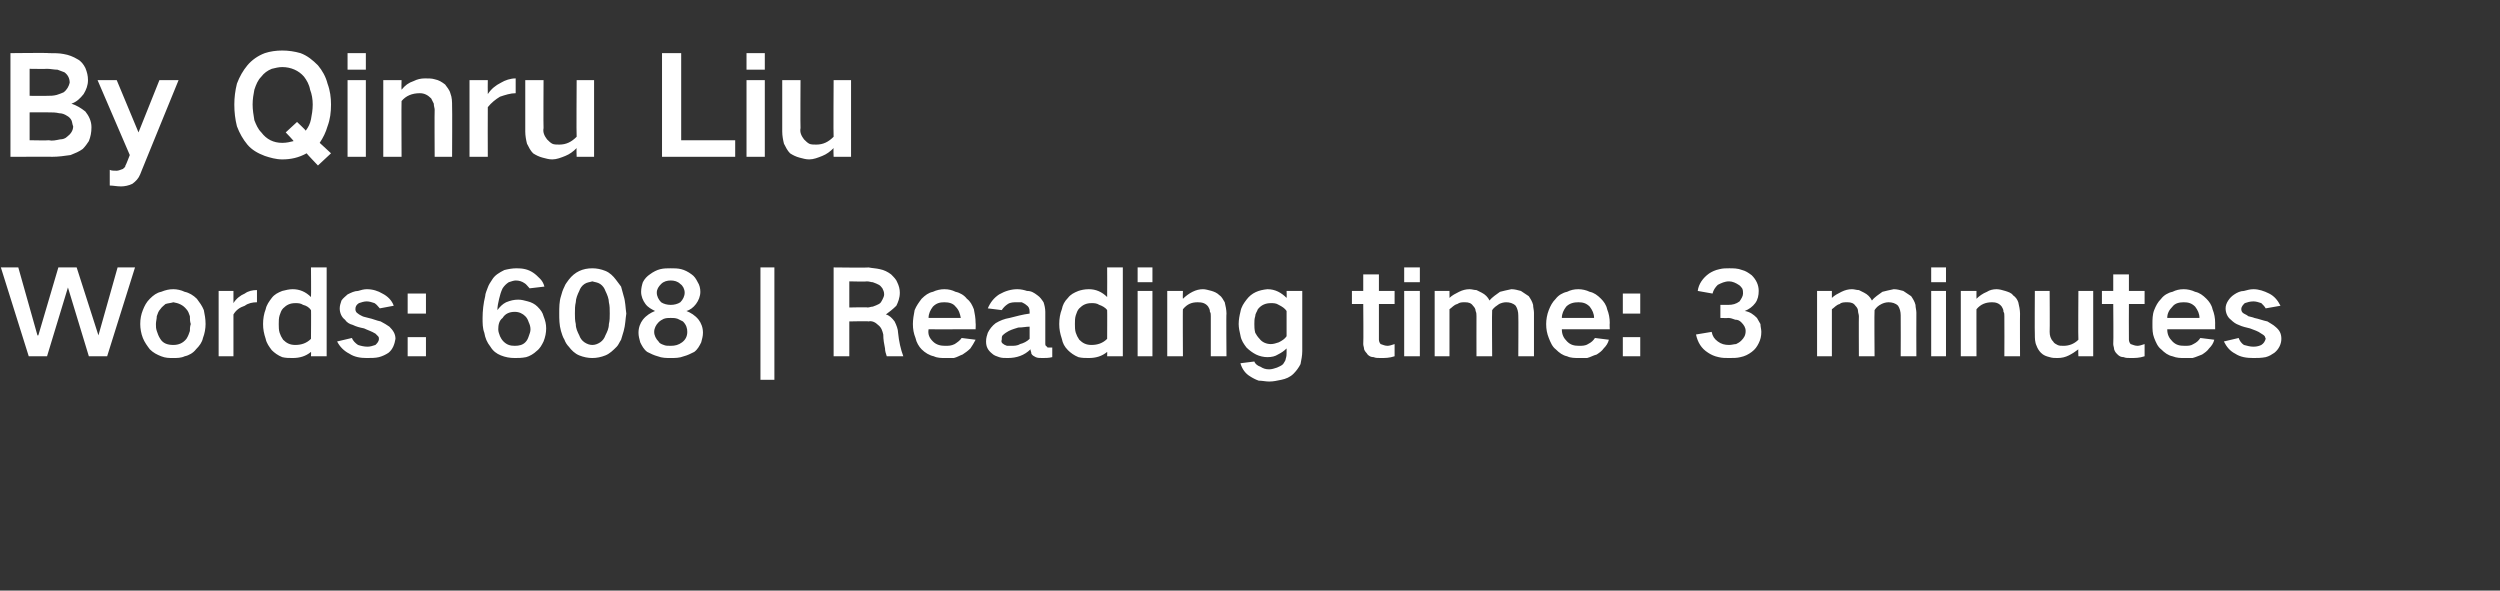
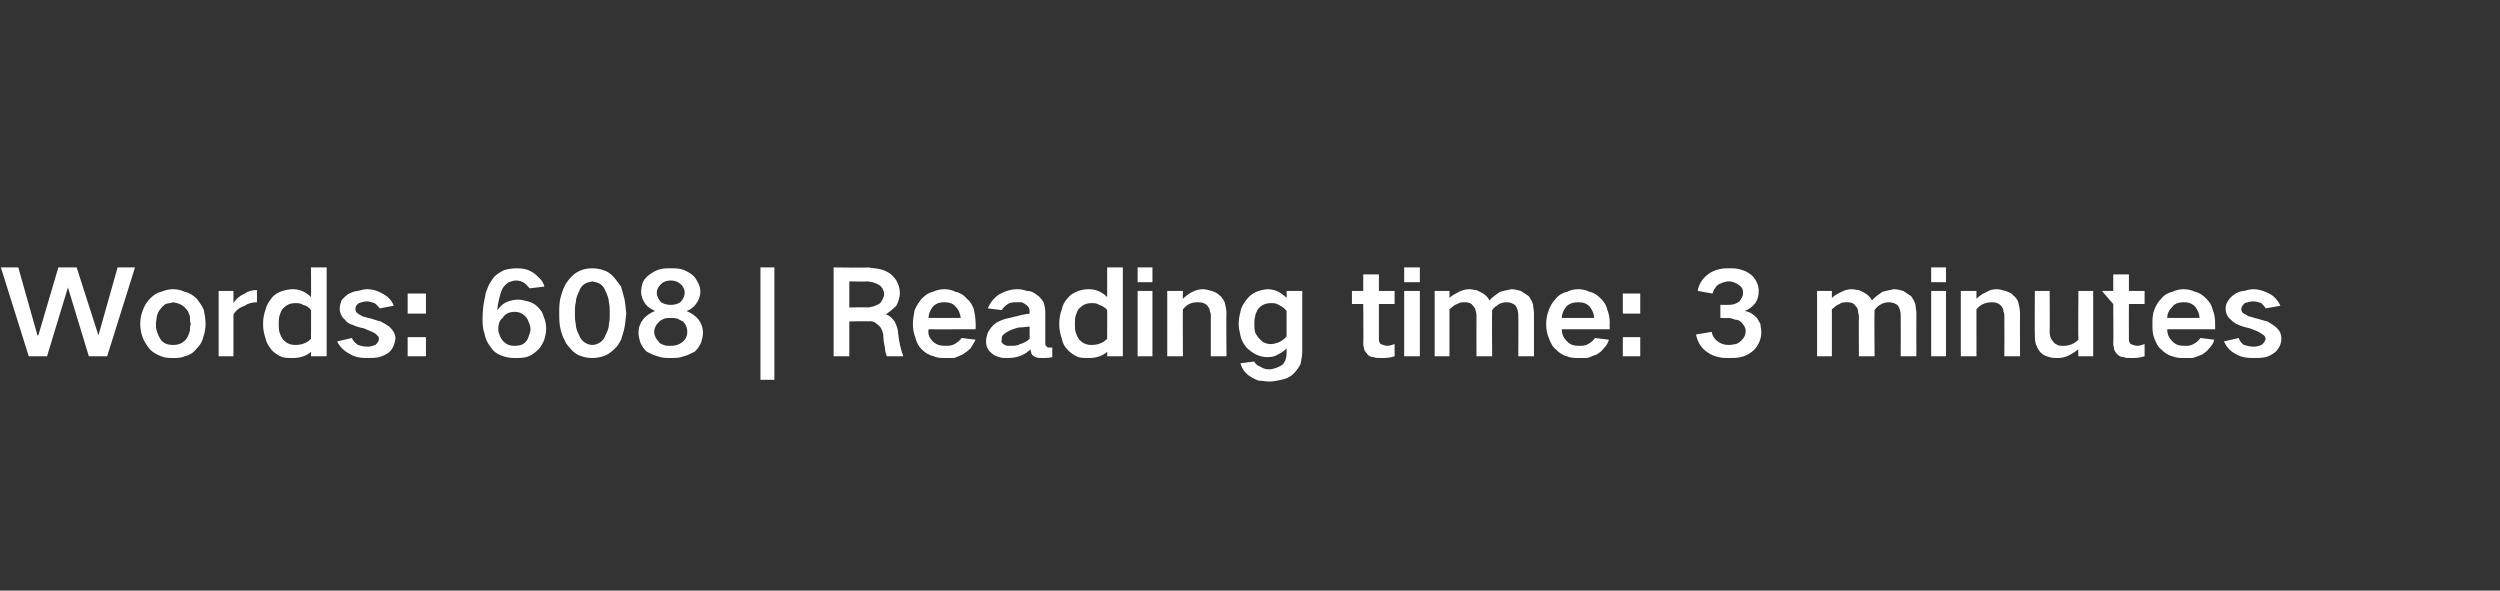
<svg xmlns="http://www.w3.org/2000/svg" version="1.1" width="287px" height="67.8px" viewBox="0 -4 287 67.8" style="top:-4px">
  <rect x="0" y="-4" width="287" height="67.8" fill="#333333" stroke="none" />
  <desc>By Qinru Liu Words: 608 | Reading time: 3 minutes</desc>
  <defs />
  <g id="Polygon187850">
-     <path d="M 0.1 26.7 L 3.3 36.9 L 5.4 36.9 L 7.8 29 L 7.8 29 L 10.2 36.9 L 12.3 36.9 L 15.5 26.7 L 13.5 26.7 L 11.3 34.5 L 11.3 34.5 L 8.8 26.7 L 6.7 26.7 L 4.4 34.5 L 4.3 34.5 L 2.1 26.7 L 0.1 26.7 Z M 16.4 31.6 C 16.2 32.1 16.1 32.6 16.1 33.2 C 16.1 33.7 16.2 34.3 16.4 34.8 C 16.6 35.3 16.9 35.7 17.2 36.1 C 17.6 36.5 18 36.7 18.5 36.9 C 19 37.1 19.4 37.1 19.9 37.1 C 20.3 37.1 20.8 37.1 21.2 36.9 C 21.7 36.8 22.2 36.5 22.5 36.1 C 22.9 35.7 23.2 35.3 23.3 34.8 C 23.5 34.3 23.6 33.7 23.6 33.2 C 23.6 32.6 23.5 32.1 23.4 31.6 C 23.2 31.1 22.9 30.7 22.6 30.3 C 22.2 29.9 21.7 29.6 21.2 29.5 C 20.8 29.3 20.3 29.2 19.9 29.2 C 19.4 29.2 19 29.3 18.5 29.5 C 18 29.6 17.6 29.9 17.2 30.3 C 16.8 30.7 16.6 31.1 16.4 31.6 C 16.4 31.6 16.4 31.6 16.4 31.6 Z M 18 34 C 17.9 33.7 17.9 33.5 17.9 33.2 C 17.9 32.9 18 32.6 18 32.3 C 18.1 32 18.2 31.7 18.4 31.5 C 18.6 31.2 18.8 31.1 19 30.9 C 19.3 30.8 19.6 30.8 19.9 30.7 C 20.5 30.8 21 31 21.4 31.5 C 21.6 31.7 21.7 32 21.8 32.3 C 21.8 32.6 21.8 32.9 21.9 33.2 C 21.8 33.5 21.8 33.8 21.8 34 C 21.7 34.3 21.6 34.6 21.4 34.9 C 21 35.4 20.5 35.6 19.9 35.6 C 19.2 35.6 18.7 35.4 18.4 34.9 C 18.2 34.6 18.1 34.3 18 34 C 18 34 18 34 18 34 Z M 25.1 29.4 L 25.1 36.9 L 26.8 36.9 C 26.8 36.9 26.8 32.07 26.8 32.1 C 27.1 31.6 27.5 31.3 28.1 31.1 C 28.5 30.8 29 30.7 29.5 30.7 C 29.5 30.7 29.5 29.3 29.5 29.3 C 29 29.3 28.5 29.4 28.1 29.7 C 27.6 29.9 27.1 30.3 26.8 30.8 C 26.8 30.77 26.8 29.4 26.8 29.4 L 25.1 29.4 Z M 30.5 31.5 C 30.3 32 30.2 32.6 30.2 33.2 C 30.2 33.8 30.3 34.3 30.5 34.9 C 30.6 35.4 30.9 35.8 31.2 36.2 C 31.5 36.5 31.9 36.8 32.4 37 C 32.8 37.1 33.2 37.1 33.6 37.1 C 34.4 37.1 35.1 36.9 35.7 36.4 C 35.73 36.37 35.7 36.9 35.7 36.9 L 37.5 36.9 L 37.5 26.7 L 35.7 26.7 C 35.7 26.7 35.73 30.09 35.7 30.1 C 35.1 29.5 34.4 29.2 33.6 29.2 C 33.2 29.2 32.8 29.3 32.4 29.4 C 31.9 29.6 31.5 29.8 31.2 30.2 C 30.9 30.6 30.6 31 30.5 31.5 C 30.5 31.5 30.5 31.5 30.5 31.5 Z M 35.7 34.9 C 35.2 35.4 34.6 35.6 33.9 35.6 C 33.3 35.6 32.9 35.4 32.5 35 C 32.3 34.7 32.2 34.5 32.1 34.2 C 32 33.9 32 33.5 32 33.2 C 32 32.9 32 32.5 32.1 32.2 C 32.2 31.9 32.3 31.6 32.5 31.4 C 32.9 31 33.3 30.8 33.9 30.8 C 34.2 30.8 34.5 30.8 34.8 31 C 35.2 31.1 35.5 31.3 35.7 31.6 C 35.73 31.56 35.7 34.9 35.7 34.9 C 35.7 34.9 35.73 34.93 35.7 34.9 Z M 38.7 35.2 C 39 35.8 39.5 36.3 40.1 36.6 C 40.7 37 41.4 37.1 42.1 37.1 C 42.6 37.1 43.1 37.1 43.5 37 C 43.9 36.9 44.3 36.7 44.6 36.5 C 45.1 36.1 45.3 35.5 45.4 34.9 C 45.4 34.3 45.1 33.9 44.7 33.5 C 44.4 33.3 44.1 33.1 43.7 32.9 C 43.2 32.8 42.8 32.6 42.3 32.5 C 42 32.4 41.8 32.4 41.6 32.3 C 41.4 32.2 41.2 32.1 41.1 32 C 40.9 31.9 40.8 31.7 40.8 31.5 C 40.8 31.2 40.9 31 41.2 30.8 C 41.5 30.7 41.8 30.6 42.1 30.6 C 42.4 30.6 42.7 30.7 43 30.8 C 43.3 31 43.4 31.2 43.6 31.4 C 43.6 31.4 45.2 31.1 45.2 31.1 C 45 30.5 44.5 30 43.9 29.7 C 43.4 29.4 42.8 29.2 42.1 29.2 C 41.8 29.2 41.4 29.3 41.1 29.4 C 40.7 29.4 40.3 29.6 39.9 29.8 C 39.7 30 39.4 30.2 39.2 30.5 C 39.1 30.8 39 31.1 39 31.4 C 39 31.9 39.2 32.4 39.6 32.7 C 39.8 33 40.1 33.2 40.5 33.3 C 40.9 33.5 41.3 33.6 41.8 33.7 C 42.2 33.9 42.6 34 43.1 34.3 C 43.2 34.4 43.3 34.5 43.4 34.6 C 43.5 34.7 43.5 34.8 43.5 34.9 C 43.5 35.2 43.3 35.4 43.1 35.6 C 42.8 35.7 42.5 35.8 42.2 35.8 C 41.8 35.8 41.4 35.7 41.1 35.6 C 40.8 35.4 40.5 35.1 40.4 34.8 C 40.4 34.8 38.7 35.2 38.7 35.2 Z M 46.8 29.7 L 46.8 32 L 48.9 32 L 48.9 29.7 L 46.8 29.7 Z M 46.8 34.7 L 46.8 36.9 L 48.9 36.9 L 48.9 34.7 L 46.8 34.7 Z M 57.4 34.6 C 57.3 34.3 57.2 34.1 57.2 33.8 C 57.2 33.3 57.3 32.8 57.7 32.5 C 58 32 58.5 31.8 59.1 31.8 C 59.6 31.8 60 32 60.3 32.3 C 60.5 32.5 60.6 32.7 60.7 33 C 60.8 33.2 60.9 33.5 60.9 33.8 C 60.9 34.1 60.8 34.3 60.7 34.6 C 60.6 34.9 60.5 35.1 60.3 35.3 C 60 35.6 59.6 35.7 59.1 35.7 C 58.6 35.7 58.2 35.6 57.8 35.2 C 57.6 35 57.5 34.8 57.4 34.6 C 57.4 34.6 57.4 34.6 57.4 34.6 Z M 55.7 30 C 55.5 30.8 55.4 31.7 55.4 32.5 C 55.4 33.1 55.4 33.7 55.6 34.2 C 55.7 34.8 55.9 35.3 56.3 35.8 C 56.6 36.3 57 36.6 57.5 36.8 C 58 37 58.5 37.1 59.1 37.1 C 59.5 37.1 59.9 37.1 60.4 37 C 60.8 36.9 61.3 36.6 61.6 36.3 C 62 36 62.2 35.6 62.4 35.2 C 62.6 34.7 62.7 34.2 62.7 33.7 C 62.7 33.2 62.6 32.8 62.4 32.3 C 62.3 31.9 62.1 31.6 61.7 31.2 C 61.4 30.9 61 30.7 60.6 30.6 C 60.2 30.5 59.9 30.4 59.5 30.4 C 59 30.4 58.6 30.5 58.1 30.7 C 57.7 30.9 57.4 31.2 57.1 31.6 C 57.1 31.6 57.1 31.6 57.1 31.6 C 57.1 31.2 57.2 30.7 57.3 30.3 C 57.4 29.9 57.5 29.5 57.7 29.1 C 57.9 28.8 58.1 28.6 58.4 28.4 C 58.7 28.3 59 28.2 59.2 28.2 C 59.6 28.2 59.9 28.3 60.2 28.5 C 60.4 28.6 60.6 28.9 60.8 29.1 C 60.8 29.1 62.5 28.9 62.5 28.9 C 62.4 28.5 62.2 28.2 62 28 C 61.7 27.7 61.5 27.5 61.2 27.3 C 60.6 26.9 60 26.8 59.3 26.8 C 58.8 26.8 58.3 26.9 57.9 27 C 57.3 27.3 56.8 27.6 56.5 28.1 C 56.3 28.4 56.1 28.7 56 29 C 55.9 29.3 55.7 29.7 55.7 30 C 55.7 30 55.7 30 55.7 30 Z M 64.4 30 C 64.2 30.6 64.2 31.3 64.2 32 C 64.2 32.6 64.2 33.3 64.4 34 C 64.5 34.3 64.6 34.7 64.8 35 C 64.9 35.3 65.1 35.6 65.3 35.8 C 65.6 36.2 66 36.6 66.5 36.8 C 67 37 67.5 37.1 68 37.1 C 68.5 37.1 69 37 69.5 36.8 C 70 36.6 70.4 36.2 70.8 35.8 C 71 35.6 71.1 35.3 71.3 35 C 71.4 34.7 71.5 34.3 71.6 34 C 71.8 33.3 71.8 32.6 71.9 32 C 71.8 31.3 71.8 30.6 71.6 30 C 71.5 29.6 71.4 29.3 71.3 28.9 C 71.1 28.6 70.9 28.4 70.7 28.1 C 70.4 27.7 70 27.3 69.5 27.1 C 69 26.9 68.5 26.8 68 26.8 C 66.9 26.8 66 27.2 65.3 28.1 C 65.1 28.4 64.9 28.6 64.8 28.9 C 64.6 29.3 64.5 29.6 64.4 30 C 64.4 30 64.4 30 64.4 30 Z M 66.1 33.2 C 66 32.8 66 32.4 66 32 C 66 31.5 66 31.1 66.1 30.7 C 66.1 30.3 66.3 29.8 66.5 29.4 C 66.6 29.1 66.8 28.8 67.1 28.6 C 67.4 28.4 67.7 28.4 68 28.3 C 68.3 28.4 68.6 28.4 68.9 28.6 C 69.2 28.8 69.4 29.1 69.5 29.4 C 69.7 29.8 69.9 30.3 69.9 30.7 C 70 31.1 70 31.5 70 32 C 70 32.4 70 32.8 69.9 33.2 C 69.9 33.7 69.7 34.1 69.5 34.5 C 69.4 34.8 69.2 35.1 68.9 35.3 C 68.6 35.5 68.3 35.6 68 35.6 C 67.7 35.6 67.4 35.5 67.1 35.3 C 66.8 35.1 66.6 34.8 66.5 34.5 C 66.3 34.1 66.1 33.7 66.1 33.2 C 66.1 33.2 66.1 33.2 66.1 33.2 Z M 75.9 30.7 C 75.6 30.4 75.4 30 75.4 29.6 C 75.4 29.2 75.6 28.9 75.9 28.6 C 76.2 28.3 76.6 28.2 77 28.2 C 77.4 28.2 77.8 28.3 78.1 28.6 C 78.4 28.8 78.6 29.2 78.6 29.6 C 78.6 30 78.4 30.4 78.1 30.7 C 77.8 30.9 77.4 31 77 31 C 76.6 31 76.2 30.9 75.9 30.7 C 75.9 30.7 75.9 30.7 75.9 30.7 Z M 75.6 35.2 C 75.3 34.9 75.1 34.5 75.1 34.1 C 75.1 33.7 75.3 33.3 75.6 33 C 75.8 32.8 76 32.7 76.2 32.6 C 76.5 32.5 76.7 32.5 77 32.5 C 77.3 32.5 77.5 32.5 77.8 32.6 C 78 32.7 78.2 32.8 78.4 32.9 C 78.8 33.3 78.9 33.7 78.9 34.1 C 78.9 34.6 78.7 35 78.3 35.3 C 77.9 35.6 77.5 35.7 77 35.7 C 76.7 35.7 76.4 35.7 76.2 35.6 C 75.9 35.5 75.7 35.4 75.6 35.2 C 75.6 35.2 75.6 35.2 75.6 35.2 Z M 73.8 32.7 C 73.5 33.1 73.3 33.6 73.3 34.2 C 73.3 34.6 73.4 34.9 73.5 35.3 C 73.7 35.7 73.9 36.1 74.3 36.4 C 74.7 36.6 75.1 36.8 75.5 36.9 C 76 37.1 76.5 37.1 77 37.1 C 77.5 37.1 78 37.1 78.5 36.9 C 78.9 36.8 79.3 36.6 79.7 36.4 C 80.1 36.1 80.3 35.7 80.5 35.3 C 80.6 34.9 80.7 34.6 80.7 34.2 C 80.7 33.6 80.5 33.1 80.2 32.7 C 79.8 32.2 79.3 31.9 78.8 31.7 C 79.2 31.6 79.6 31.3 79.9 30.9 C 80.2 30.5 80.4 30 80.4 29.5 C 80.4 29.1 80.3 28.7 80.1 28.4 C 79.9 28 79.7 27.7 79.4 27.5 C 79 27.2 78.6 27 78.2 26.9 C 77.8 26.8 77.4 26.8 77 26.8 C 76.6 26.8 76.2 26.8 75.8 26.9 C 75.4 27 75 27.2 74.6 27.5 C 74.3 27.7 74 28 73.8 28.4 C 73.7 28.7 73.6 29.1 73.6 29.5 C 73.6 30 73.8 30.5 74.1 30.9 C 74.4 31.3 74.8 31.5 75.2 31.7 C 74.7 31.9 74.2 32.2 73.8 32.7 C 73.8 32.7 73.8 32.7 73.8 32.7 Z M 87.3 26.7 L 87.3 39.6 L 88.9 39.6 L 88.9 26.7 L 87.3 26.7 Z M 95.7 26.7 L 95.7 36.9 L 97.5 36.9 L 97.5 32.9 C 97.5 32.9 99.71 32.85 99.7 32.9 C 100.1 32.8 100.5 33 100.8 33.3 C 101.2 33.6 101.3 34 101.4 34.4 C 101.4 35 101.5 35.5 101.6 36 C 101.6 36.3 101.7 36.6 101.8 36.9 C 101.8 36.9 103.7 36.9 103.7 36.9 C 103.4 36.1 103.2 35.2 103.1 34.2 C 103.1 33.8 102.9 33.3 102.7 32.9 C 102.4 32.5 102.1 32.2 101.7 32.1 C 101.7 32.1 101.7 32.1 101.7 32.1 C 102.1 31.8 102.5 31.5 102.9 31.1 C 103.1 30.7 103.3 30.2 103.3 29.6 C 103.3 29.2 103.2 28.8 103 28.4 C 102.9 28.1 102.6 27.8 102.3 27.5 C 101.9 27.2 101.5 27 101 26.9 C 100.6 26.8 100.2 26.8 99.7 26.7 C 99.72 26.75 95.7 26.7 95.7 26.7 Z M 97.5 28.3 C 97.5 28.3 99.52 28.35 99.5 28.3 C 99.8 28.3 100 28.4 100.2 28.4 C 100.5 28.5 100.7 28.6 100.9 28.7 C 101.1 28.8 101.2 29 101.3 29.1 C 101.4 29.3 101.5 29.5 101.5 29.8 C 101.5 30 101.4 30.2 101.3 30.4 C 101.2 30.6 101.1 30.8 100.9 30.9 C 100.7 31 100.5 31.1 100.2 31.2 C 100 31.2 99.8 31.3 99.6 31.3 C 99.57 31.25 97.5 31.3 97.5 31.3 L 97.5 28.3 Z M 105 31.6 C 104.9 32.1 104.8 32.7 104.8 33.2 C 104.8 33.8 104.9 34.3 105.1 34.8 C 105.2 35.3 105.5 35.8 105.8 36.1 C 106.2 36.5 106.7 36.8 107.2 36.9 C 107.6 37.1 108.1 37.1 108.5 37.1 C 108.8 37.1 109.2 37.1 109.5 37.1 C 109.9 37 110.2 36.8 110.5 36.7 C 110.8 36.5 111.1 36.3 111.4 36 C 111.6 35.7 111.8 35.4 112 35 C 112 35 110.4 34.8 110.4 34.8 C 110.2 35.1 109.9 35.3 109.6 35.5 C 109.2 35.7 108.9 35.7 108.5 35.7 C 108 35.7 107.5 35.6 107.1 35.2 C 106.7 34.8 106.5 34.4 106.6 33.8 C 106.56 33.81 112 33.8 112 33.8 C 112 33.8 112.03 33.07 112 33.1 C 112 32.5 111.9 32 111.8 31.5 C 111.6 31 111.4 30.6 111 30.3 C 110.7 29.9 110.2 29.6 109.7 29.5 C 109.3 29.3 108.9 29.2 108.4 29.2 C 108 29.2 107.5 29.3 107.1 29.5 C 106.6 29.6 106.2 29.9 105.8 30.3 C 105.5 30.7 105.2 31.1 105 31.6 C 105 31.6 105 31.6 105 31.6 Z M 106.6 32.5 C 106.6 32 106.8 31.6 107.1 31.2 C 107.5 30.8 107.9 30.7 108.4 30.7 C 108.9 30.7 109.4 30.8 109.7 31.2 C 110.1 31.6 110.2 32 110.3 32.5 C 110.3 32.5 106.6 32.5 106.6 32.5 Z M 115.2 35.5 C 115 35.4 114.9 35.2 115 35 C 115 34.8 115 34.6 115.1 34.5 C 115.3 34.3 115.6 34.1 115.8 34 C 116.2 33.8 116.6 33.7 116.9 33.6 C 117.4 33.6 117.8 33.5 118.2 33.5 C 118.2 34 118.2 34.4 118.2 34.9 C 117.9 35.2 117.5 35.4 117.1 35.5 C 116.8 35.7 116.4 35.7 116.1 35.7 C 115.9 35.7 115.7 35.7 115.6 35.7 C 115.4 35.6 115.3 35.6 115.2 35.5 C 115.2 35.5 115.2 35.5 115.2 35.5 Z M 113.4 34.2 C 113.3 34.5 113.2 34.8 113.2 35.2 C 113.2 35.8 113.4 36.2 113.9 36.6 C 114.1 36.8 114.4 36.9 114.7 37 C 115 37.1 115.3 37.1 115.7 37.1 C 116.7 37.1 117.6 36.8 118.3 36.1 C 118.3 36.3 118.4 36.4 118.4 36.6 C 118.5 36.8 118.7 36.9 118.9 37 C 119.1 37.1 119.4 37.1 119.7 37.1 C 120 37.1 120.4 37.1 120.8 37 C 120.8 37 120.8 35.9 120.8 35.9 C 120.6 35.9 120.5 35.9 120.4 35.9 C 120.3 35.9 120.2 35.9 120.2 35.8 C 120 35.7 120 35.6 120 35.4 C 120 35.4 120 31.8 120 31.8 C 120 31.4 119.9 31 119.8 30.7 C 119.6 30.4 119.4 30.1 119.1 29.9 C 118.7 29.6 118.4 29.4 117.9 29.4 C 117.6 29.3 117.2 29.2 116.8 29.2 C 116.1 29.2 115.4 29.4 114.7 29.8 C 114.1 30.2 113.7 30.7 113.4 31.4 C 113.4 31.4 115 31.6 115 31.6 C 115.2 31.3 115.4 31.1 115.7 30.9 C 116 30.7 116.4 30.7 116.7 30.7 C 116.9 30.7 117.1 30.7 117.3 30.7 C 117.5 30.8 117.7 30.9 117.8 31 C 118.1 31.2 118.2 31.4 118.2 31.8 C 118.2 31.8 118.2 32 118.2 32 C 117.4 32.1 116.7 32.3 115.9 32.5 C 115.3 32.6 114.8 32.8 114.3 33.1 C 113.9 33.4 113.6 33.8 113.4 34.2 C 113.4 34.2 113.4 34.2 113.4 34.2 Z M 121.9 31.5 C 121.7 32 121.6 32.6 121.6 33.2 C 121.6 33.8 121.7 34.3 121.9 34.9 C 122 35.4 122.2 35.8 122.6 36.2 C 122.9 36.5 123.3 36.8 123.8 37 C 124.2 37.1 124.6 37.1 125 37.1 C 125.8 37.1 126.5 36.9 127.1 36.4 C 127.12 36.37 127.1 36.9 127.1 36.9 L 128.9 36.9 L 128.9 26.7 L 127.1 26.7 C 127.1 26.7 127.12 30.09 127.1 30.1 C 126.5 29.5 125.8 29.2 125 29.2 C 124.5 29.2 124.1 29.3 123.8 29.4 C 123.3 29.6 122.9 29.8 122.6 30.2 C 122.2 30.6 122 31 121.9 31.5 C 121.9 31.5 121.9 31.5 121.9 31.5 Z M 127.1 34.9 C 126.6 35.4 126 35.6 125.3 35.6 C 124.7 35.6 124.3 35.4 123.9 35 C 123.7 34.7 123.6 34.5 123.5 34.2 C 123.4 33.9 123.4 33.5 123.4 33.2 C 123.4 32.9 123.4 32.5 123.5 32.2 C 123.6 31.9 123.7 31.6 123.9 31.4 C 124.3 31 124.7 30.8 125.3 30.8 C 125.6 30.8 125.9 30.8 126.2 31 C 126.5 31.1 126.9 31.3 127.1 31.6 C 127.12 31.56 127.1 34.9 127.1 34.9 C 127.1 34.9 127.12 34.93 127.1 34.9 Z M 130.6 29.4 L 130.6 36.9 L 132.3 36.9 L 132.3 29.4 L 130.6 29.4 Z M 130.6 26.7 L 130.6 28.4 L 132.3 28.4 L 132.3 26.7 L 130.6 26.7 Z M 134 29.4 L 134 36.9 L 135.8 36.9 C 135.8 36.9 135.77 31.45 135.8 31.5 C 136.3 30.9 136.8 30.7 137.5 30.7 C 138 30.7 138.4 30.8 138.7 31.2 C 138.8 31.4 138.9 31.5 138.9 31.8 C 139 31.9 139 32.1 139 32.3 C 139 32.32 139 36.9 139 36.9 L 140.8 36.9 C 140.8 36.9 140.76 31.97 140.8 32 C 140.8 31.6 140.7 31.1 140.6 30.7 C 140.4 30.4 140.3 30.1 140 29.9 C 139.7 29.6 139.4 29.5 139.1 29.4 C 138.7 29.3 138.4 29.2 138.1 29.2 C 137.7 29.2 137.3 29.3 136.9 29.5 C 136.5 29.7 136.1 30 135.8 30.3 C 135.77 30.32 135.8 29.4 135.8 29.4 L 134 29.4 Z M 142.4 31.8 C 142.3 32.2 142.2 32.7 142.2 33.2 C 142.2 33.6 142.3 34.1 142.4 34.5 C 142.5 35.1 142.8 35.5 143.1 35.9 C 143.4 36.2 143.8 36.5 144.2 36.7 C 144.6 36.9 145.1 37 145.5 37 C 146 37 146.4 36.9 146.7 36.7 C 147.1 36.5 147.4 36.3 147.7 36 C 147.7 36 147.7 36.5 147.7 36.5 C 147.7 36.7 147.7 36.9 147.6 37.2 C 147.6 37.4 147.4 37.6 147.3 37.8 C 147.1 38 146.8 38.1 146.6 38.2 C 146.3 38.3 146 38.4 145.7 38.4 C 145.3 38.4 145 38.3 144.7 38.1 C 144.4 38 144.1 37.8 144 37.5 C 144 37.5 142.4 37.7 142.4 37.7 C 142.6 38.4 143 38.9 143.5 39.2 C 143.8 39.4 144.2 39.6 144.5 39.7 C 144.9 39.7 145.3 39.8 145.7 39.8 C 146.2 39.8 146.6 39.7 147.1 39.6 C 147.6 39.5 148.1 39.3 148.5 38.9 C 148.8 38.6 149.1 38.2 149.3 37.8 C 149.4 37.3 149.5 36.8 149.5 36.3 C 149.49 36.27 149.5 29.4 149.5 29.4 L 147.7 29.4 C 147.7 29.4 147.73 30.17 147.7 30.2 C 147.1 29.6 146.4 29.2 145.5 29.2 C 144.5 29.3 143.7 29.6 143.1 30.4 C 142.8 30.8 142.5 31.2 142.4 31.8 C 142.4 31.8 142.4 31.8 142.4 31.8 Z M 146.8 35.3 C 146.5 35.4 146.2 35.5 145.9 35.5 C 145.4 35.5 144.9 35.3 144.6 34.9 C 144.4 34.7 144.2 34.4 144.1 34.2 C 144 33.8 144 33.5 144 33.2 C 144 32.9 144 32.6 144.1 32.3 C 144.1 32 144.3 31.8 144.4 31.5 C 144.8 31 145.3 30.8 145.9 30.8 C 146.2 30.8 146.5 30.8 146.8 31 C 147.2 31.2 147.5 31.4 147.7 31.7 C 147.7 31.7 147.7 34.6 147.7 34.6 C 147.5 34.9 147.2 35.1 146.8 35.3 C 146.8 35.3 146.8 35.3 146.8 35.3 Z M 155.2 29.4 L 155.2 30.9 L 156.5 30.9 C 156.5 30.9 156.54 35.47 156.5 35.5 C 156.5 35.7 156.6 35.9 156.6 36.1 C 156.7 36.4 156.9 36.5 157 36.7 C 157.2 36.9 157.4 37 157.7 37 C 157.9 37.1 158.2 37.1 158.5 37.1 C 159 37.1 159.5 37.1 160.1 36.9 C 160.1 36.9 160.1 35.5 160.1 35.5 C 159.8 35.6 159.5 35.7 159.3 35.7 C 159 35.7 158.8 35.6 158.5 35.5 C 158.4 35.4 158.3 35.2 158.3 35 C 158.29 34.97 158.3 30.9 158.3 30.9 L 160.1 30.9 L 160.1 29.4 L 158.3 29.4 L 158.3 27.5 L 156.5 27.5 L 156.5 29.4 L 155.2 29.4 Z M 161.2 29.4 L 161.2 36.9 L 163 36.9 L 163 29.4 L 161.2 29.4 Z M 161.2 26.7 L 161.2 28.4 L 163 28.4 L 163 26.7 L 161.2 26.7 Z M 164.7 29.4 L 164.7 36.9 L 166.4 36.9 C 166.4 36.9 166.41 31.53 166.4 31.5 C 166.7 31.3 166.9 31 167.3 30.9 C 167.6 30.7 167.8 30.7 168.2 30.7 C 168.6 30.7 168.9 30.8 169.1 31.1 C 169.3 31.3 169.4 31.5 169.4 31.7 C 169.5 31.9 169.5 32.1 169.5 32.3 C 169.49 32.28 169.5 36.9 169.5 36.9 L 171.3 36.9 C 171.3 36.9 171.26 31.59 171.3 31.6 C 171.5 31.3 171.8 31.1 172.1 30.9 C 172.3 30.8 172.6 30.7 172.9 30.7 C 173.3 30.7 173.7 30.8 174 31.1 C 174.2 31.4 174.3 31.8 174.3 32.2 C 174.33 32.2 174.3 36.9 174.3 36.9 L 176.1 36.9 C 176.1 36.9 176.09 31.95 176.1 31.9 C 176.1 31.6 176 31.3 176 31 C 175.9 30.6 175.7 30.3 175.5 30 C 175.2 29.8 174.9 29.6 174.6 29.4 C 174.2 29.3 173.9 29.2 173.5 29.2 C 173 29.3 172.6 29.4 172.2 29.5 C 171.8 29.8 171.3 30.1 171 30.5 C 171 30.5 171 30.5 171 30.5 C 170.8 30.1 170.5 29.8 170.1 29.6 C 169.9 29.5 169.7 29.4 169.5 29.3 C 169.2 29.3 169 29.2 168.7 29.2 C 168.3 29.2 167.9 29.3 167.5 29.5 C 167.1 29.7 166.7 29.9 166.4 30.2 C 166.41 30.23 166.4 29.4 166.4 29.4 L 164.7 29.4 Z M 177.8 31.6 C 177.6 32.1 177.5 32.7 177.5 33.2 C 177.5 33.8 177.6 34.3 177.8 34.8 C 178 35.3 178.2 35.8 178.6 36.1 C 179 36.5 179.4 36.8 179.9 36.9 C 180.3 37.1 180.8 37.1 181.3 37.1 C 181.6 37.1 181.9 37.1 182.2 37.1 C 182.6 37 182.9 36.8 183.3 36.7 C 183.6 36.5 183.9 36.3 184.1 36 C 184.4 35.7 184.6 35.4 184.7 35 C 184.7 35 183.1 34.8 183.1 34.8 C 182.9 35.1 182.7 35.3 182.3 35.5 C 182 35.7 181.6 35.7 181.3 35.7 C 180.7 35.7 180.3 35.6 179.9 35.2 C 179.5 34.8 179.3 34.4 179.3 33.8 C 179.3 33.81 184.8 33.8 184.8 33.8 C 184.8 33.8 184.77 33.07 184.8 33.1 C 184.8 32.5 184.7 32 184.5 31.5 C 184.4 31 184.1 30.6 183.8 30.3 C 183.4 29.9 183 29.6 182.5 29.5 C 182.1 29.3 181.6 29.2 181.2 29.2 C 180.7 29.2 180.3 29.3 179.9 29.5 C 179.4 29.6 178.9 29.9 178.6 30.3 C 178.2 30.7 178 31.1 177.8 31.6 C 177.8 31.6 177.8 31.6 177.8 31.6 Z M 179.3 32.5 C 179.3 32 179.5 31.6 179.8 31.2 C 180.2 30.8 180.7 30.7 181.2 30.7 C 181.7 30.7 182.1 30.8 182.5 31.2 C 182.8 31.6 183 32 183 32.5 C 183 32.5 179.3 32.5 179.3 32.5 Z M 186.3 29.7 L 186.3 32 L 188.3 32 L 188.3 29.7 L 186.3 29.7 Z M 186.3 34.7 L 186.3 36.9 L 188.3 36.9 L 188.3 34.7 L 186.3 34.7 Z M 194.7 34.4 C 194.9 35.3 195.3 36 196.1 36.5 C 196.4 36.7 196.8 36.9 197.3 37 C 197.7 37.1 198.1 37.1 198.5 37.1 C 199 37.1 199.4 37.1 199.8 37 C 200.3 36.9 200.7 36.7 201.1 36.4 C 201.5 36.1 201.7 35.8 201.9 35.4 C 202.1 35 202.2 34.6 202.2 34.1 C 202.2 33.8 202.1 33.5 202.1 33.2 C 202 33 201.8 32.7 201.7 32.5 C 201.3 32.1 200.9 31.8 200.3 31.7 C 200.8 31.5 201.2 31.2 201.5 30.8 C 201.8 30.4 201.9 29.9 201.9 29.4 C 201.9 28.7 201.6 28.1 201.1 27.6 C 200.7 27.3 200.4 27.1 200 27 C 199.5 26.8 199 26.8 198.5 26.8 C 198.1 26.8 197.8 26.8 197.4 26.9 C 196.9 27 196.5 27.2 196.2 27.4 C 195.5 27.9 195 28.6 194.9 29.4 C 194.9 29.4 196.6 29.7 196.6 29.7 C 196.7 29.3 196.9 29 197.2 28.7 C 197.6 28.5 198 28.3 198.5 28.3 C 198.9 28.3 199.3 28.5 199.6 28.7 C 199.8 28.8 199.9 29 200 29.1 C 200.1 29.3 200.1 29.5 200.1 29.7 C 200.1 30 199.9 30.3 199.7 30.6 C 199.3 30.9 198.9 31 198.4 31 C 198.38 31 197.5 31 197.5 31 L 197.5 32.5 C 197.5 32.5 198.38 32.53 198.4 32.5 C 198.7 32.5 198.9 32.6 199.2 32.7 C 199.5 32.7 199.7 32.8 199.9 33 C 200.2 33.3 200.4 33.6 200.4 34 C 200.4 34.5 200.2 34.8 199.9 35.1 C 199.7 35.3 199.5 35.4 199.3 35.5 C 199.1 35.5 198.8 35.6 198.5 35.6 C 198 35.6 197.6 35.5 197.2 35.2 C 196.8 34.9 196.6 34.6 196.5 34.1 C 196.5 34.1 194.7 34.4 194.7 34.4 Z M 208.6 29.4 L 208.6 36.9 L 210.3 36.9 C 210.3 36.9 210.3 31.53 210.3 31.5 C 210.6 31.3 210.8 31 211.2 30.9 C 211.4 30.7 211.7 30.7 212.1 30.7 C 212.5 30.7 212.8 30.8 213 31.1 C 213.2 31.3 213.3 31.5 213.3 31.7 C 213.3 31.9 213.4 32.1 213.4 32.3 C 213.38 32.28 213.4 36.9 213.4 36.9 L 215.2 36.9 C 215.2 36.9 215.16 31.59 215.2 31.6 C 215.4 31.3 215.6 31.1 216 30.9 C 216.2 30.8 216.5 30.7 216.8 30.7 C 217.2 30.7 217.6 30.8 217.9 31.1 C 218.1 31.4 218.2 31.8 218.2 32.2 C 218.22 32.2 218.2 36.9 218.2 36.9 L 220 36.9 C 220 36.9 219.98 31.95 220 31.9 C 220 31.6 219.9 31.3 219.9 31 C 219.8 30.6 219.6 30.3 219.4 30 C 219.1 29.8 218.8 29.6 218.5 29.4 C 218.1 29.3 217.8 29.2 217.4 29.2 C 216.9 29.3 216.5 29.4 216.1 29.5 C 215.7 29.8 215.2 30.1 214.9 30.5 C 214.9 30.5 214.9 30.5 214.9 30.5 C 214.7 30.1 214.4 29.8 214 29.6 C 213.8 29.5 213.6 29.4 213.4 29.3 C 213.1 29.3 212.9 29.2 212.6 29.2 C 212.2 29.2 211.8 29.3 211.4 29.5 C 211 29.7 210.6 29.9 210.3 30.2 C 210.3 30.23 210.3 29.4 210.3 29.4 L 208.6 29.4 Z M 221.7 29.4 L 221.7 36.9 L 223.4 36.9 L 223.4 29.4 L 221.7 29.4 Z M 221.7 26.7 L 221.7 28.4 L 223.4 28.4 L 223.4 26.7 L 221.7 26.7 Z M 225.1 29.4 L 225.1 36.9 L 226.9 36.9 C 226.9 36.9 226.89 31.45 226.9 31.5 C 227.4 30.9 228 30.7 228.7 30.7 C 229.1 30.7 229.5 30.8 229.8 31.2 C 229.9 31.4 230 31.5 230 31.8 C 230.1 31.9 230.1 32.1 230.1 32.3 C 230.12 32.32 230.1 36.9 230.1 36.9 L 231.9 36.9 C 231.9 36.9 231.88 31.97 231.9 32 C 231.9 31.6 231.8 31.1 231.7 30.7 C 231.6 30.4 231.4 30.1 231.1 29.9 C 230.9 29.6 230.5 29.5 230.2 29.4 C 229.9 29.3 229.5 29.2 229.2 29.2 C 228.8 29.2 228.4 29.3 228.1 29.5 C 227.6 29.7 227.2 30 226.9 30.3 C 226.89 30.32 226.9 29.4 226.9 29.4 L 225.1 29.4 Z M 233.6 29.4 C 233.6 29.4 233.57 34.41 233.6 34.4 C 233.6 34.8 233.6 35.3 233.8 35.7 C 233.9 36 234.1 36.3 234.3 36.5 C 234.6 36.8 234.9 36.9 235.3 37 C 235.6 37.1 235.9 37.1 236.2 37.1 C 236.7 37.1 237.1 37 237.5 36.8 C 237.9 36.6 238.2 36.4 238.6 36.1 C 238.56 36.08 238.6 36.9 238.6 36.9 L 240.3 36.9 L 240.3 29.4 L 238.6 29.4 C 238.6 29.4 238.56 34.96 238.6 35 C 238.1 35.5 237.5 35.7 236.9 35.7 C 236.6 35.7 236.4 35.7 236.2 35.6 C 236 35.5 235.8 35.4 235.7 35.2 C 235.4 34.9 235.3 34.5 235.3 34.1 C 235.33 34.07 235.3 29.4 235.3 29.4 L 233.6 29.4 Z M 241.3 29.4 L 241.3 30.9 L 242.6 30.9 C 242.6 30.9 242.64 35.47 242.6 35.5 C 242.6 35.7 242.7 35.9 242.7 36.1 C 242.8 36.4 242.9 36.5 243.1 36.7 C 243.3 36.9 243.5 37 243.8 37 C 244 37.1 244.3 37.1 244.6 37.1 C 245.1 37.1 245.6 37.1 246.2 36.9 C 246.2 36.9 246.2 35.5 246.2 35.5 C 245.9 35.6 245.6 35.7 245.4 35.7 C 245.1 35.7 244.9 35.6 244.6 35.5 C 244.5 35.4 244.4 35.2 244.4 35 C 244.38 34.97 244.4 30.9 244.4 30.9 L 246.2 30.9 L 246.2 29.4 L 244.4 29.4 L 244.4 27.5 L 242.6 27.5 L 242.6 29.4 L 241.3 29.4 Z M 247.3 31.6 C 247.1 32.1 247.1 32.7 247.1 33.2 C 247.1 33.8 247.1 34.3 247.3 34.8 C 247.5 35.3 247.7 35.8 248.1 36.1 C 248.5 36.5 248.9 36.8 249.4 36.9 C 249.9 37.1 250.3 37.1 250.8 37.1 C 251.1 37.1 251.4 37.1 251.7 37.1 C 252.1 37 252.5 36.8 252.8 36.7 C 253.1 36.5 253.4 36.3 253.6 36 C 253.9 35.7 254.1 35.4 254.2 35 C 254.2 35 252.6 34.8 252.6 34.8 C 252.4 35.1 252.2 35.3 251.8 35.5 C 251.5 35.7 251.2 35.7 250.8 35.7 C 250.2 35.7 249.8 35.6 249.4 35.2 C 249 34.8 248.8 34.4 248.8 33.8 C 248.82 33.81 254.3 33.8 254.3 33.8 C 254.3 33.8 254.29 33.07 254.3 33.1 C 254.3 32.5 254.2 32 254 31.5 C 253.9 31 253.6 30.6 253.3 30.3 C 252.9 29.9 252.5 29.6 252 29.5 C 251.6 29.3 251.1 29.2 250.7 29.2 C 250.2 29.2 249.8 29.3 249.4 29.5 C 248.9 29.6 248.4 29.9 248.1 30.3 C 247.7 30.7 247.5 31.1 247.3 31.6 C 247.3 31.6 247.3 31.6 247.3 31.6 Z M 248.8 32.5 C 248.8 32 249 31.6 249.4 31.2 C 249.7 30.8 250.2 30.7 250.7 30.7 C 251.2 30.7 251.6 30.8 252 31.2 C 252.3 31.6 252.5 32 252.5 32.5 C 252.5 32.5 248.8 32.5 248.8 32.5 Z M 255.3 35.2 C 255.6 35.8 256 36.3 256.6 36.6 C 257.2 37 257.9 37.1 258.7 37.1 C 259.1 37.1 259.6 37.1 260.1 37 C 260.5 36.9 260.8 36.7 261.1 36.5 C 261.6 36.1 261.9 35.5 261.9 34.9 C 261.9 34.3 261.7 33.9 261.2 33.5 C 261 33.3 260.6 33.1 260.3 32.9 C 259.8 32.8 259.3 32.6 258.8 32.5 C 258.6 32.4 258.4 32.4 258.1 32.3 C 258 32.2 257.8 32.1 257.6 32 C 257.4 31.9 257.3 31.7 257.3 31.5 C 257.3 31.2 257.5 31 257.7 30.8 C 258 30.7 258.3 30.6 258.7 30.6 C 259 30.6 259.3 30.7 259.6 30.8 C 259.8 31 260 31.2 260.1 31.4 C 260.1 31.4 261.8 31.1 261.8 31.1 C 261.5 30.5 261.1 30 260.5 29.7 C 259.9 29.4 259.3 29.2 258.7 29.2 C 258.3 29.2 258 29.3 257.6 29.4 C 257.2 29.4 256.8 29.6 256.5 29.8 C 256.2 30 256 30.2 255.8 30.5 C 255.6 30.8 255.5 31.1 255.5 31.4 C 255.5 31.9 255.7 32.4 256.1 32.7 C 256.4 33 256.7 33.2 257 33.3 C 257.4 33.5 257.9 33.6 258.3 33.7 C 258.8 33.9 259.2 34 259.6 34.3 C 259.8 34.4 259.9 34.5 260 34.6 C 260 34.7 260.1 34.8 260.1 34.9 C 260 35.2 259.9 35.4 259.6 35.6 C 259.4 35.7 259.1 35.8 258.7 35.8 C 258.3 35.8 258 35.7 257.6 35.6 C 257.3 35.4 257.1 35.1 257 34.8 C 257 34.8 255.3 35.2 255.3 35.2 Z " stroke="none" fill="#fff" />
+     <path d="M 0.1 26.7 L 3.3 36.9 L 5.4 36.9 L 7.8 29 L 7.8 29 L 10.2 36.9 L 12.3 36.9 L 15.5 26.7 L 13.5 26.7 L 11.3 34.5 L 11.3 34.5 L 8.8 26.7 L 6.7 26.7 L 4.4 34.5 L 4.3 34.5 L 2.1 26.7 L 0.1 26.7 Z M 16.4 31.6 C 16.2 32.1 16.1 32.6 16.1 33.2 C 16.1 33.7 16.2 34.3 16.4 34.8 C 16.6 35.3 16.9 35.7 17.2 36.1 C 17.6 36.5 18 36.7 18.5 36.9 C 19 37.1 19.4 37.1 19.9 37.1 C 20.3 37.1 20.8 37.1 21.2 36.9 C 21.7 36.8 22.2 36.5 22.5 36.1 C 22.9 35.7 23.2 35.3 23.3 34.8 C 23.5 34.3 23.6 33.7 23.6 33.2 C 23.6 32.6 23.5 32.1 23.4 31.6 C 23.2 31.1 22.9 30.7 22.6 30.3 C 22.2 29.9 21.7 29.6 21.2 29.5 C 20.8 29.3 20.3 29.2 19.9 29.2 C 19.4 29.2 19 29.3 18.5 29.5 C 18 29.6 17.6 29.9 17.2 30.3 C 16.8 30.7 16.6 31.1 16.4 31.6 C 16.4 31.6 16.4 31.6 16.4 31.6 Z M 18 34 C 17.9 33.7 17.9 33.5 17.9 33.2 C 17.9 32.9 18 32.6 18 32.3 C 18.1 32 18.2 31.7 18.4 31.5 C 18.6 31.2 18.8 31.1 19 30.9 C 19.3 30.8 19.6 30.8 19.9 30.7 C 20.5 30.8 21 31 21.4 31.5 C 21.6 31.7 21.7 32 21.8 32.3 C 21.8 32.6 21.8 32.9 21.9 33.2 C 21.8 33.5 21.8 33.8 21.8 34 C 21.7 34.3 21.6 34.6 21.4 34.9 C 21 35.4 20.5 35.6 19.9 35.6 C 19.2 35.6 18.7 35.4 18.4 34.9 C 18.2 34.6 18.1 34.3 18 34 C 18 34 18 34 18 34 Z M 25.1 29.4 L 25.1 36.9 L 26.8 36.9 C 26.8 36.9 26.8 32.07 26.8 32.1 C 27.1 31.6 27.5 31.3 28.1 31.1 C 28.5 30.8 29 30.7 29.5 30.7 C 29.5 30.7 29.5 29.3 29.5 29.3 C 29 29.3 28.5 29.4 28.1 29.7 C 27.6 29.9 27.1 30.3 26.8 30.8 C 26.8 30.77 26.8 29.4 26.8 29.4 L 25.1 29.4 Z M 30.5 31.5 C 30.3 32 30.2 32.6 30.2 33.2 C 30.2 33.8 30.3 34.3 30.5 34.9 C 30.6 35.4 30.9 35.8 31.2 36.2 C 31.5 36.5 31.9 36.8 32.4 37 C 32.8 37.1 33.2 37.1 33.6 37.1 C 34.4 37.1 35.1 36.9 35.7 36.4 C 35.73 36.37 35.7 36.9 35.7 36.9 L 37.5 36.9 L 37.5 26.7 L 35.7 26.7 C 35.7 26.7 35.73 30.09 35.7 30.1 C 35.1 29.5 34.4 29.2 33.6 29.2 C 33.2 29.2 32.8 29.3 32.4 29.4 C 31.9 29.6 31.5 29.8 31.2 30.2 C 30.9 30.6 30.6 31 30.5 31.5 C 30.5 31.5 30.5 31.5 30.5 31.5 Z M 35.7 34.9 C 35.2 35.4 34.6 35.6 33.9 35.6 C 33.3 35.6 32.9 35.4 32.5 35 C 32.3 34.7 32.2 34.5 32.1 34.2 C 32 33.9 32 33.5 32 33.2 C 32 32.9 32 32.5 32.1 32.2 C 32.2 31.9 32.3 31.6 32.5 31.4 C 32.9 31 33.3 30.8 33.9 30.8 C 34.2 30.8 34.5 30.8 34.8 31 C 35.2 31.1 35.5 31.3 35.7 31.6 C 35.73 31.56 35.7 34.9 35.7 34.9 C 35.7 34.9 35.73 34.93 35.7 34.9 Z M 38.7 35.2 C 39 35.8 39.5 36.3 40.1 36.6 C 40.7 37 41.4 37.1 42.1 37.1 C 42.6 37.1 43.1 37.1 43.5 37 C 43.9 36.9 44.3 36.7 44.6 36.5 C 45.1 36.1 45.3 35.5 45.4 34.9 C 45.4 34.3 45.1 33.9 44.7 33.5 C 44.4 33.3 44.1 33.1 43.7 32.9 C 43.2 32.8 42.8 32.6 42.3 32.5 C 42 32.4 41.8 32.4 41.6 32.3 C 41.4 32.2 41.2 32.1 41.1 32 C 40.9 31.9 40.8 31.7 40.8 31.5 C 40.8 31.2 40.9 31 41.2 30.8 C 41.5 30.7 41.8 30.6 42.1 30.6 C 42.4 30.6 42.7 30.7 43 30.8 C 43.3 31 43.4 31.2 43.6 31.4 C 43.6 31.4 45.2 31.1 45.2 31.1 C 45 30.5 44.5 30 43.9 29.7 C 43.4 29.4 42.8 29.2 42.1 29.2 C 41.8 29.2 41.4 29.3 41.1 29.4 C 40.7 29.4 40.3 29.6 39.9 29.8 C 39.7 30 39.4 30.2 39.2 30.5 C 39.1 30.8 39 31.1 39 31.4 C 39 31.9 39.2 32.4 39.6 32.7 C 39.8 33 40.1 33.2 40.5 33.3 C 40.9 33.5 41.3 33.6 41.8 33.7 C 42.2 33.9 42.6 34 43.1 34.3 C 43.2 34.4 43.3 34.5 43.4 34.6 C 43.5 34.7 43.5 34.8 43.5 34.9 C 43.5 35.2 43.3 35.4 43.1 35.6 C 42.8 35.7 42.5 35.8 42.2 35.8 C 41.8 35.8 41.4 35.7 41.1 35.6 C 40.8 35.4 40.5 35.1 40.4 34.8 C 40.4 34.8 38.7 35.2 38.7 35.2 Z M 46.8 29.7 L 46.8 32 L 48.9 32 L 48.9 29.7 L 46.8 29.7 Z M 46.8 34.7 L 46.8 36.9 L 48.9 36.9 L 48.9 34.7 L 46.8 34.7 Z M 57.4 34.6 C 57.3 34.3 57.2 34.1 57.2 33.8 C 57.2 33.3 57.3 32.8 57.7 32.5 C 58 32 58.5 31.8 59.1 31.8 C 59.6 31.8 60 32 60.3 32.3 C 60.5 32.5 60.6 32.7 60.7 33 C 60.8 33.2 60.9 33.5 60.9 33.8 C 60.9 34.1 60.8 34.3 60.7 34.6 C 60.6 34.9 60.5 35.1 60.3 35.3 C 60 35.6 59.6 35.7 59.1 35.7 C 58.6 35.7 58.2 35.6 57.8 35.2 C 57.6 35 57.5 34.8 57.4 34.6 C 57.4 34.6 57.4 34.6 57.4 34.6 Z M 55.7 30 C 55.5 30.8 55.4 31.7 55.4 32.5 C 55.4 33.1 55.4 33.7 55.6 34.2 C 55.7 34.8 55.9 35.3 56.3 35.8 C 56.6 36.3 57 36.6 57.5 36.8 C 58 37 58.5 37.1 59.1 37.1 C 59.5 37.1 59.9 37.1 60.4 37 C 60.8 36.9 61.3 36.6 61.6 36.3 C 62 36 62.2 35.6 62.4 35.2 C 62.6 34.7 62.7 34.2 62.7 33.7 C 62.7 33.2 62.6 32.8 62.4 32.3 C 62.3 31.9 62.1 31.6 61.7 31.2 C 61.4 30.9 61 30.7 60.6 30.6 C 60.2 30.5 59.9 30.4 59.5 30.4 C 59 30.4 58.6 30.5 58.1 30.7 C 57.7 30.9 57.4 31.2 57.1 31.6 C 57.1 31.6 57.1 31.6 57.1 31.6 C 57.1 31.2 57.2 30.7 57.3 30.3 C 57.4 29.9 57.5 29.5 57.7 29.1 C 57.9 28.8 58.1 28.6 58.4 28.4 C 58.7 28.3 59 28.2 59.2 28.2 C 59.6 28.2 59.9 28.3 60.2 28.5 C 60.4 28.6 60.6 28.9 60.8 29.1 C 60.8 29.1 62.5 28.9 62.5 28.9 C 62.4 28.5 62.2 28.2 62 28 C 61.7 27.7 61.5 27.5 61.2 27.3 C 60.6 26.9 60 26.8 59.3 26.8 C 58.8 26.8 58.3 26.9 57.9 27 C 57.3 27.3 56.8 27.6 56.5 28.1 C 56.3 28.4 56.1 28.7 56 29 C 55.9 29.3 55.7 29.7 55.7 30 C 55.7 30 55.7 30 55.7 30 Z M 64.4 30 C 64.2 30.6 64.2 31.3 64.2 32 C 64.2 32.6 64.2 33.3 64.4 34 C 64.5 34.3 64.6 34.7 64.8 35 C 64.9 35.3 65.1 35.6 65.3 35.8 C 65.6 36.2 66 36.6 66.5 36.8 C 67 37 67.5 37.1 68 37.1 C 68.5 37.1 69 37 69.5 36.8 C 70 36.6 70.4 36.2 70.8 35.8 C 71 35.6 71.1 35.3 71.3 35 C 71.4 34.7 71.5 34.3 71.6 34 C 71.8 33.3 71.8 32.6 71.9 32 C 71.8 31.3 71.8 30.6 71.6 30 C 71.5 29.6 71.4 29.3 71.3 28.9 C 71.1 28.6 70.9 28.4 70.7 28.1 C 70.4 27.7 70 27.3 69.5 27.1 C 69 26.9 68.5 26.8 68 26.8 C 66.9 26.8 66 27.2 65.3 28.1 C 65.1 28.4 64.9 28.6 64.8 28.9 C 64.6 29.3 64.5 29.6 64.4 30 C 64.4 30 64.4 30 64.4 30 Z M 66.1 33.2 C 66 32.8 66 32.4 66 32 C 66 31.5 66 31.1 66.1 30.7 C 66.1 30.3 66.3 29.8 66.5 29.4 C 66.6 29.1 66.8 28.8 67.1 28.6 C 67.4 28.4 67.7 28.4 68 28.3 C 68.3 28.4 68.6 28.4 68.9 28.6 C 69.2 28.8 69.4 29.1 69.5 29.4 C 69.7 29.8 69.9 30.3 69.9 30.7 C 70 31.1 70 31.5 70 32 C 70 32.4 70 32.8 69.9 33.2 C 69.9 33.7 69.7 34.1 69.5 34.5 C 69.4 34.8 69.2 35.1 68.9 35.3 C 68.6 35.5 68.3 35.6 68 35.6 C 67.7 35.6 67.4 35.5 67.1 35.3 C 66.8 35.1 66.6 34.8 66.5 34.5 C 66.3 34.1 66.1 33.7 66.1 33.2 C 66.1 33.2 66.1 33.2 66.1 33.2 Z M 75.9 30.7 C 75.6 30.4 75.4 30 75.4 29.6 C 75.4 29.2 75.6 28.9 75.9 28.6 C 76.2 28.3 76.6 28.2 77 28.2 C 77.4 28.2 77.8 28.3 78.1 28.6 C 78.4 28.8 78.6 29.2 78.6 29.6 C 78.6 30 78.4 30.4 78.1 30.7 C 77.8 30.9 77.4 31 77 31 C 76.6 31 76.2 30.9 75.9 30.7 C 75.9 30.7 75.9 30.7 75.9 30.7 Z M 75.6 35.2 C 75.3 34.9 75.1 34.5 75.1 34.1 C 75.1 33.7 75.3 33.3 75.6 33 C 75.8 32.8 76 32.7 76.2 32.6 C 76.5 32.5 76.7 32.5 77 32.5 C 77.3 32.5 77.5 32.5 77.8 32.6 C 78 32.7 78.2 32.8 78.4 32.9 C 78.8 33.3 78.9 33.7 78.9 34.1 C 78.9 34.6 78.7 35 78.3 35.3 C 77.9 35.6 77.5 35.7 77 35.7 C 76.7 35.7 76.4 35.7 76.2 35.6 C 75.9 35.5 75.7 35.4 75.6 35.2 C 75.6 35.2 75.6 35.2 75.6 35.2 Z M 73.8 32.7 C 73.5 33.1 73.3 33.6 73.3 34.2 C 73.3 34.6 73.4 34.9 73.5 35.3 C 73.7 35.7 73.9 36.1 74.3 36.4 C 74.7 36.6 75.1 36.8 75.5 36.9 C 76 37.1 76.5 37.1 77 37.1 C 77.5 37.1 78 37.1 78.5 36.9 C 78.9 36.8 79.3 36.6 79.7 36.4 C 80.1 36.1 80.3 35.7 80.5 35.3 C 80.6 34.9 80.7 34.6 80.7 34.2 C 80.7 33.6 80.5 33.1 80.2 32.7 C 79.8 32.2 79.3 31.9 78.8 31.7 C 79.2 31.6 79.6 31.3 79.9 30.9 C 80.2 30.5 80.4 30 80.4 29.5 C 80.4 29.1 80.3 28.7 80.1 28.4 C 79.9 28 79.7 27.7 79.4 27.5 C 79 27.2 78.6 27 78.2 26.9 C 77.8 26.8 77.4 26.8 77 26.8 C 76.6 26.8 76.2 26.8 75.8 26.9 C 75.4 27 75 27.2 74.6 27.5 C 74.3 27.7 74 28 73.8 28.4 C 73.7 28.7 73.6 29.1 73.6 29.5 C 73.6 30 73.8 30.5 74.1 30.9 C 74.4 31.3 74.8 31.5 75.2 31.7 C 74.7 31.9 74.2 32.2 73.8 32.7 C 73.8 32.7 73.8 32.7 73.8 32.7 Z M 87.3 26.7 L 87.3 39.6 L 88.9 39.6 L 88.9 26.7 L 87.3 26.7 Z M 95.7 26.7 L 95.7 36.9 L 97.5 36.9 L 97.5 32.9 C 97.5 32.9 99.71 32.85 99.7 32.9 C 100.1 32.8 100.5 33 100.8 33.3 C 101.2 33.6 101.3 34 101.4 34.4 C 101.4 35 101.5 35.5 101.6 36 C 101.6 36.3 101.7 36.6 101.8 36.9 C 101.8 36.9 103.7 36.9 103.7 36.9 C 103.4 36.1 103.2 35.2 103.1 34.2 C 103.1 33.8 102.9 33.3 102.7 32.9 C 102.4 32.5 102.1 32.2 101.7 32.1 C 101.7 32.1 101.7 32.1 101.7 32.1 C 102.1 31.8 102.5 31.5 102.9 31.1 C 103.1 30.7 103.3 30.2 103.3 29.6 C 103.3 29.2 103.2 28.8 103 28.4 C 102.9 28.1 102.6 27.8 102.3 27.5 C 101.9 27.2 101.5 27 101 26.9 C 100.6 26.8 100.2 26.8 99.7 26.7 C 99.72 26.75 95.7 26.7 95.7 26.7 Z M 97.5 28.3 C 97.5 28.3 99.52 28.35 99.5 28.3 C 99.8 28.3 100 28.4 100.2 28.4 C 100.5 28.5 100.7 28.6 100.9 28.7 C 101.1 28.8 101.2 29 101.3 29.1 C 101.4 29.3 101.5 29.5 101.5 29.8 C 101.5 30 101.4 30.2 101.3 30.4 C 101.2 30.6 101.1 30.8 100.9 30.9 C 100.7 31 100.5 31.1 100.2 31.2 C 100 31.2 99.8 31.3 99.6 31.3 C 99.57 31.25 97.5 31.3 97.5 31.3 L 97.5 28.3 Z M 105 31.6 C 104.9 32.1 104.8 32.7 104.8 33.2 C 104.8 33.8 104.9 34.3 105.1 34.8 C 105.2 35.3 105.5 35.8 105.8 36.1 C 106.2 36.5 106.7 36.8 107.2 36.9 C 107.6 37.1 108.1 37.1 108.5 37.1 C 108.8 37.1 109.2 37.1 109.5 37.1 C 109.9 37 110.2 36.8 110.5 36.7 C 110.8 36.5 111.1 36.3 111.4 36 C 111.6 35.7 111.8 35.4 112 35 C 112 35 110.4 34.8 110.4 34.8 C 110.2 35.1 109.9 35.3 109.6 35.5 C 109.2 35.7 108.9 35.7 108.5 35.7 C 108 35.7 107.5 35.6 107.1 35.2 C 106.7 34.8 106.5 34.4 106.6 33.8 C 106.56 33.81 112 33.8 112 33.8 C 112 33.8 112.03 33.07 112 33.1 C 112 32.5 111.9 32 111.8 31.5 C 111.6 31 111.4 30.6 111 30.3 C 110.7 29.9 110.2 29.6 109.7 29.5 C 109.3 29.3 108.9 29.2 108.4 29.2 C 108 29.2 107.5 29.3 107.1 29.5 C 106.6 29.6 106.2 29.9 105.8 30.3 C 105.5 30.7 105.2 31.1 105 31.6 C 105 31.6 105 31.6 105 31.6 Z M 106.6 32.5 C 106.6 32 106.8 31.6 107.1 31.2 C 107.5 30.8 107.9 30.7 108.4 30.7 C 108.9 30.7 109.4 30.8 109.7 31.2 C 110.1 31.6 110.2 32 110.3 32.5 C 110.3 32.5 106.6 32.5 106.6 32.5 Z M 115.2 35.5 C 115 35.4 114.9 35.2 115 35 C 115 34.8 115 34.6 115.1 34.5 C 115.3 34.3 115.6 34.1 115.8 34 C 116.2 33.8 116.6 33.7 116.9 33.6 C 117.4 33.6 117.8 33.5 118.2 33.5 C 118.2 34 118.2 34.4 118.2 34.9 C 117.9 35.2 117.5 35.4 117.1 35.5 C 116.8 35.7 116.4 35.7 116.1 35.7 C 115.9 35.7 115.7 35.7 115.6 35.7 C 115.4 35.6 115.3 35.6 115.2 35.5 C 115.2 35.5 115.2 35.5 115.2 35.5 Z M 113.4 34.2 C 113.3 34.5 113.2 34.8 113.2 35.2 C 113.2 35.8 113.4 36.2 113.9 36.6 C 114.1 36.8 114.4 36.9 114.7 37 C 115 37.1 115.3 37.1 115.7 37.1 C 116.7 37.1 117.6 36.8 118.3 36.1 C 118.3 36.3 118.4 36.4 118.4 36.6 C 118.5 36.8 118.7 36.9 118.9 37 C 119.1 37.1 119.4 37.1 119.7 37.1 C 120 37.1 120.4 37.1 120.8 37 C 120.8 37 120.8 35.9 120.8 35.9 C 120.6 35.9 120.5 35.9 120.4 35.9 C 120.3 35.9 120.2 35.9 120.2 35.8 C 120 35.7 120 35.6 120 35.4 C 120 35.4 120 31.8 120 31.8 C 120 31.4 119.9 31 119.8 30.7 C 119.6 30.4 119.4 30.1 119.1 29.9 C 118.7 29.6 118.4 29.4 117.9 29.4 C 117.6 29.3 117.2 29.2 116.8 29.2 C 116.1 29.2 115.4 29.4 114.7 29.8 C 114.1 30.2 113.7 30.7 113.4 31.4 C 113.4 31.4 115 31.6 115 31.6 C 115.2 31.3 115.4 31.1 115.7 30.9 C 116 30.7 116.4 30.7 116.7 30.7 C 116.9 30.7 117.1 30.7 117.3 30.7 C 117.5 30.8 117.7 30.9 117.8 31 C 118.1 31.2 118.2 31.4 118.2 31.8 C 118.2 31.8 118.2 32 118.2 32 C 117.4 32.1 116.7 32.3 115.9 32.5 C 115.3 32.6 114.8 32.8 114.3 33.1 C 113.9 33.4 113.6 33.8 113.4 34.2 C 113.4 34.2 113.4 34.2 113.4 34.2 Z M 121.9 31.5 C 121.7 32 121.6 32.6 121.6 33.2 C 121.6 33.8 121.7 34.3 121.9 34.9 C 122 35.4 122.2 35.8 122.6 36.2 C 122.9 36.5 123.3 36.8 123.8 37 C 124.2 37.1 124.6 37.1 125 37.1 C 125.8 37.1 126.5 36.9 127.1 36.4 C 127.12 36.37 127.1 36.9 127.1 36.9 L 128.9 36.9 L 128.9 26.7 L 127.1 26.7 C 127.1 26.7 127.12 30.09 127.1 30.1 C 126.5 29.5 125.8 29.2 125 29.2 C 124.5 29.2 124.1 29.3 123.8 29.4 C 123.3 29.6 122.9 29.8 122.6 30.2 C 122.2 30.6 122 31 121.9 31.5 C 121.9 31.5 121.9 31.5 121.9 31.5 Z M 127.1 34.9 C 126.6 35.4 126 35.6 125.3 35.6 C 124.7 35.6 124.3 35.4 123.9 35 C 123.7 34.7 123.6 34.5 123.5 34.2 C 123.4 33.9 123.4 33.5 123.4 33.2 C 123.4 32.9 123.4 32.5 123.5 32.2 C 123.6 31.9 123.7 31.6 123.9 31.4 C 124.3 31 124.7 30.8 125.3 30.8 C 125.6 30.8 125.9 30.8 126.2 31 C 126.5 31.1 126.9 31.3 127.1 31.6 C 127.12 31.56 127.1 34.9 127.1 34.9 C 127.1 34.9 127.12 34.93 127.1 34.9 Z M 130.6 29.4 L 130.6 36.9 L 132.3 36.9 L 132.3 29.4 L 130.6 29.4 Z M 130.6 26.7 L 130.6 28.4 L 132.3 28.4 L 132.3 26.7 L 130.6 26.7 Z M 134 29.4 L 134 36.9 L 135.8 36.9 C 135.8 36.9 135.77 31.45 135.8 31.5 C 136.3 30.9 136.8 30.7 137.5 30.7 C 138 30.7 138.4 30.8 138.7 31.2 C 138.8 31.4 138.9 31.5 138.9 31.8 C 139 31.9 139 32.1 139 32.3 C 139 32.32 139 36.9 139 36.9 L 140.8 36.9 C 140.8 36.9 140.76 31.97 140.8 32 C 140.8 31.6 140.7 31.1 140.6 30.7 C 140.4 30.4 140.3 30.1 140 29.9 C 139.7 29.6 139.4 29.5 139.1 29.4 C 138.7 29.3 138.4 29.2 138.1 29.2 C 137.7 29.2 137.3 29.3 136.9 29.5 C 136.5 29.7 136.1 30 135.8 30.3 C 135.77 30.32 135.8 29.4 135.8 29.4 L 134 29.4 Z M 142.4 31.8 C 142.3 32.2 142.2 32.7 142.2 33.2 C 142.2 33.6 142.3 34.1 142.4 34.5 C 142.5 35.1 142.8 35.5 143.1 35.9 C 143.4 36.2 143.8 36.5 144.2 36.7 C 144.6 36.9 145.1 37 145.5 37 C 146 37 146.4 36.9 146.7 36.7 C 147.1 36.5 147.4 36.3 147.7 36 C 147.7 36 147.7 36.5 147.7 36.5 C 147.7 36.7 147.7 36.9 147.6 37.2 C 147.6 37.4 147.4 37.6 147.3 37.8 C 147.1 38 146.8 38.1 146.6 38.2 C 146.3 38.3 146 38.4 145.7 38.4 C 145.3 38.4 145 38.3 144.7 38.1 C 144.4 38 144.1 37.8 144 37.5 C 144 37.5 142.4 37.7 142.4 37.7 C 142.6 38.4 143 38.9 143.5 39.2 C 143.8 39.4 144.2 39.6 144.5 39.7 C 144.9 39.7 145.3 39.8 145.7 39.8 C 146.2 39.8 146.6 39.7 147.1 39.6 C 147.6 39.5 148.1 39.3 148.5 38.9 C 148.8 38.6 149.1 38.2 149.3 37.8 C 149.4 37.3 149.5 36.8 149.5 36.3 C 149.49 36.27 149.5 29.4 149.5 29.4 L 147.7 29.4 C 147.7 29.4 147.73 30.17 147.7 30.2 C 147.1 29.6 146.4 29.2 145.5 29.2 C 144.5 29.3 143.7 29.6 143.1 30.4 C 142.8 30.8 142.5 31.2 142.4 31.8 C 142.4 31.8 142.4 31.8 142.4 31.8 Z M 146.8 35.3 C 146.5 35.4 146.2 35.5 145.9 35.5 C 145.4 35.5 144.9 35.3 144.6 34.9 C 144.4 34.7 144.2 34.4 144.1 34.2 C 144 33.8 144 33.5 144 33.2 C 144 32.9 144 32.6 144.1 32.3 C 144.1 32 144.3 31.8 144.4 31.5 C 144.8 31 145.3 30.8 145.9 30.8 C 146.2 30.8 146.5 30.8 146.8 31 C 147.2 31.2 147.5 31.4 147.7 31.7 C 147.7 31.7 147.7 34.6 147.7 34.6 C 147.5 34.9 147.2 35.1 146.8 35.3 C 146.8 35.3 146.8 35.3 146.8 35.3 Z M 155.2 29.4 L 155.2 30.9 L 156.5 30.9 C 156.5 30.9 156.54 35.47 156.5 35.5 C 156.5 35.7 156.6 35.9 156.6 36.1 C 156.7 36.4 156.9 36.5 157 36.7 C 157.2 36.9 157.4 37 157.7 37 C 157.9 37.1 158.2 37.1 158.5 37.1 C 159 37.1 159.5 37.1 160.1 36.9 C 160.1 36.9 160.1 35.5 160.1 35.5 C 159.8 35.6 159.5 35.7 159.3 35.7 C 159 35.7 158.8 35.6 158.5 35.5 C 158.4 35.4 158.3 35.2 158.3 35 C 158.29 34.97 158.3 30.9 158.3 30.9 L 160.1 30.9 L 160.1 29.4 L 158.3 29.4 L 158.3 27.5 L 156.5 27.5 L 156.5 29.4 L 155.2 29.4 Z M 161.2 29.4 L 161.2 36.9 L 163 36.9 L 163 29.4 L 161.2 29.4 Z M 161.2 26.7 L 161.2 28.4 L 163 28.4 L 163 26.7 L 161.2 26.7 Z M 164.7 29.4 L 164.7 36.9 L 166.4 36.9 C 166.4 36.9 166.41 31.53 166.4 31.5 C 166.7 31.3 166.9 31 167.3 30.9 C 167.6 30.7 167.8 30.7 168.2 30.7 C 168.6 30.7 168.9 30.8 169.1 31.1 C 169.3 31.3 169.4 31.5 169.4 31.7 C 169.5 31.9 169.5 32.1 169.5 32.3 C 169.49 32.28 169.5 36.9 169.5 36.9 L 171.3 36.9 C 171.3 36.9 171.26 31.59 171.3 31.6 C 171.5 31.3 171.8 31.1 172.1 30.9 C 172.3 30.8 172.6 30.7 172.9 30.7 C 173.3 30.7 173.7 30.8 174 31.1 C 174.2 31.4 174.3 31.8 174.3 32.2 C 174.33 32.2 174.3 36.9 174.3 36.9 L 176.1 36.9 C 176.1 36.9 176.09 31.95 176.1 31.9 C 176.1 31.6 176 31.3 176 31 C 175.9 30.6 175.7 30.3 175.5 30 C 175.2 29.8 174.9 29.6 174.6 29.4 C 174.2 29.3 173.9 29.2 173.5 29.2 C 173 29.3 172.6 29.4 172.2 29.5 C 171.8 29.8 171.3 30.1 171 30.5 C 171 30.5 171 30.5 171 30.5 C 170.8 30.1 170.5 29.8 170.1 29.6 C 169.9 29.5 169.7 29.4 169.5 29.3 C 169.2 29.3 169 29.2 168.7 29.2 C 168.3 29.2 167.9 29.3 167.5 29.5 C 167.1 29.7 166.7 29.9 166.4 30.2 C 166.41 30.23 166.4 29.4 166.4 29.4 L 164.7 29.4 Z M 177.8 31.6 C 177.6 32.1 177.5 32.7 177.5 33.2 C 177.5 33.8 177.6 34.3 177.8 34.8 C 178 35.3 178.2 35.8 178.6 36.1 C 179 36.5 179.4 36.8 179.9 36.9 C 180.3 37.1 180.8 37.1 181.3 37.1 C 181.6 37.1 181.9 37.1 182.2 37.1 C 182.6 37 182.9 36.8 183.3 36.7 C 183.6 36.5 183.9 36.3 184.1 36 C 184.4 35.7 184.6 35.4 184.7 35 C 184.7 35 183.1 34.8 183.1 34.8 C 182.9 35.1 182.7 35.3 182.3 35.5 C 182 35.7 181.6 35.7 181.3 35.7 C 180.7 35.7 180.3 35.6 179.9 35.2 C 179.5 34.8 179.3 34.4 179.3 33.8 C 179.3 33.81 184.8 33.8 184.8 33.8 C 184.8 33.8 184.77 33.07 184.8 33.1 C 184.8 32.5 184.7 32 184.5 31.5 C 184.4 31 184.1 30.6 183.8 30.3 C 183.4 29.9 183 29.6 182.5 29.5 C 182.1 29.3 181.6 29.2 181.2 29.2 C 180.7 29.2 180.3 29.3 179.9 29.5 C 179.4 29.6 178.9 29.9 178.6 30.3 C 178.2 30.7 178 31.1 177.8 31.6 C 177.8 31.6 177.8 31.6 177.8 31.6 Z M 179.3 32.5 C 179.3 32 179.5 31.6 179.8 31.2 C 180.2 30.8 180.7 30.7 181.2 30.7 C 181.7 30.7 182.1 30.8 182.5 31.2 C 182.8 31.6 183 32 183 32.5 C 183 32.5 179.3 32.5 179.3 32.5 Z M 186.3 29.7 L 186.3 32 L 188.3 32 L 188.3 29.7 L 186.3 29.7 Z M 186.3 34.7 L 186.3 36.9 L 188.3 36.9 L 188.3 34.7 L 186.3 34.7 Z M 194.7 34.4 C 194.9 35.3 195.3 36 196.1 36.5 C 196.4 36.7 196.8 36.9 197.3 37 C 197.7 37.1 198.1 37.1 198.5 37.1 C 199 37.1 199.4 37.1 199.8 37 C 200.3 36.9 200.7 36.7 201.1 36.4 C 201.5 36.1 201.7 35.8 201.9 35.4 C 202.1 35 202.2 34.6 202.2 34.1 C 202.2 33.8 202.1 33.5 202.1 33.2 C 202 33 201.8 32.7 201.7 32.5 C 201.3 32.1 200.9 31.8 200.3 31.7 C 200.8 31.5 201.2 31.2 201.5 30.8 C 201.8 30.4 201.9 29.9 201.9 29.4 C 201.9 28.7 201.6 28.1 201.1 27.6 C 200.7 27.3 200.4 27.1 200 27 C 199.5 26.8 199 26.8 198.5 26.8 C 198.1 26.8 197.8 26.8 197.4 26.9 C 196.9 27 196.5 27.2 196.2 27.4 C 195.5 27.9 195 28.6 194.9 29.4 C 194.9 29.4 196.6 29.7 196.6 29.7 C 196.7 29.3 196.9 29 197.2 28.7 C 197.6 28.5 198 28.3 198.5 28.3 C 198.9 28.3 199.3 28.5 199.6 28.7 C 199.8 28.8 199.9 29 200 29.1 C 200.1 29.3 200.1 29.5 200.1 29.7 C 200.1 30 199.9 30.3 199.7 30.6 C 199.3 30.9 198.9 31 198.4 31 C 198.38 31 197.5 31 197.5 31 L 197.5 32.5 C 197.5 32.5 198.38 32.53 198.4 32.5 C 198.7 32.5 198.9 32.6 199.2 32.7 C 199.5 32.7 199.7 32.8 199.9 33 C 200.2 33.3 200.4 33.6 200.4 34 C 200.4 34.5 200.2 34.8 199.9 35.1 C 199.7 35.3 199.5 35.4 199.3 35.5 C 199.1 35.5 198.8 35.6 198.5 35.6 C 198 35.6 197.6 35.5 197.2 35.2 C 196.8 34.9 196.6 34.6 196.5 34.1 C 196.5 34.1 194.7 34.4 194.7 34.4 Z M 208.6 29.4 L 208.6 36.9 L 210.3 36.9 C 210.3 36.9 210.3 31.53 210.3 31.5 C 210.6 31.3 210.8 31 211.2 30.9 C 211.4 30.7 211.7 30.7 212.1 30.7 C 212.5 30.7 212.8 30.8 213 31.1 C 213.2 31.3 213.3 31.5 213.3 31.7 C 213.3 31.9 213.4 32.1 213.4 32.3 C 213.38 32.28 213.4 36.9 213.4 36.9 L 215.2 36.9 C 215.2 36.9 215.16 31.59 215.2 31.6 C 215.4 31.3 215.6 31.1 216 30.9 C 216.2 30.8 216.5 30.7 216.8 30.7 C 217.2 30.7 217.6 30.8 217.9 31.1 C 218.1 31.4 218.2 31.8 218.2 32.2 C 218.22 32.2 218.2 36.9 218.2 36.9 L 220 36.9 C 220 36.9 219.98 31.95 220 31.9 C 220 31.6 219.9 31.3 219.9 31 C 219.8 30.6 219.6 30.3 219.4 30 C 219.1 29.8 218.8 29.6 218.5 29.4 C 218.1 29.3 217.8 29.2 217.4 29.2 C 216.9 29.3 216.5 29.4 216.1 29.5 C 215.7 29.8 215.2 30.1 214.9 30.5 C 214.9 30.5 214.9 30.5 214.9 30.5 C 214.7 30.1 214.4 29.8 214 29.6 C 213.8 29.5 213.6 29.4 213.4 29.3 C 213.1 29.3 212.9 29.2 212.6 29.2 C 212.2 29.2 211.8 29.3 211.4 29.5 C 211 29.7 210.6 29.9 210.3 30.2 C 210.3 30.23 210.3 29.4 210.3 29.4 L 208.6 29.4 Z M 221.7 29.4 L 221.7 36.9 L 223.4 36.9 L 223.4 29.4 L 221.7 29.4 Z M 221.7 26.7 L 221.7 28.4 L 223.4 28.4 L 223.4 26.7 L 221.7 26.7 Z M 225.1 29.4 L 225.1 36.9 L 226.9 36.9 C 226.9 36.9 226.89 31.45 226.9 31.5 C 227.4 30.9 228 30.7 228.7 30.7 C 229.1 30.7 229.5 30.8 229.8 31.2 C 229.9 31.4 230 31.5 230 31.8 C 230.1 31.9 230.1 32.1 230.1 32.3 C 230.12 32.32 230.1 36.9 230.1 36.9 L 231.9 36.9 C 231.9 36.9 231.88 31.97 231.9 32 C 231.9 31.6 231.8 31.1 231.7 30.7 C 231.6 30.4 231.4 30.1 231.1 29.9 C 230.9 29.6 230.5 29.5 230.2 29.4 C 229.9 29.3 229.5 29.2 229.2 29.2 C 228.8 29.2 228.4 29.3 228.1 29.5 C 227.6 29.7 227.2 30 226.9 30.3 C 226.89 30.32 226.9 29.4 226.9 29.4 L 225.1 29.4 Z M 233.6 29.4 C 233.6 29.4 233.57 34.41 233.6 34.4 C 233.6 34.8 233.6 35.3 233.8 35.7 C 233.9 36 234.1 36.3 234.3 36.5 C 234.6 36.8 234.9 36.9 235.3 37 C 235.6 37.1 235.9 37.1 236.2 37.1 C 236.7 37.1 237.1 37 237.5 36.8 C 237.9 36.6 238.2 36.4 238.6 36.1 C 238.56 36.08 238.6 36.9 238.6 36.9 L 240.3 36.9 L 240.3 29.4 L 238.6 29.4 C 238.6 29.4 238.56 34.96 238.6 35 C 238.1 35.5 237.5 35.7 236.9 35.7 C 236.6 35.7 236.4 35.7 236.2 35.6 C 236 35.5 235.8 35.4 235.7 35.2 C 235.4 34.9 235.3 34.5 235.3 34.1 C 235.33 34.07 235.3 29.4 235.3 29.4 L 233.6 29.4 Z M 241.3 29.4 L 242.6 30.9 C 242.6 30.9 242.64 35.47 242.6 35.5 C 242.6 35.7 242.7 35.9 242.7 36.1 C 242.8 36.4 242.9 36.5 243.1 36.7 C 243.3 36.9 243.5 37 243.8 37 C 244 37.1 244.3 37.1 244.6 37.1 C 245.1 37.1 245.6 37.1 246.2 36.9 C 246.2 36.9 246.2 35.5 246.2 35.5 C 245.9 35.6 245.6 35.7 245.4 35.7 C 245.1 35.7 244.9 35.6 244.6 35.5 C 244.5 35.4 244.4 35.2 244.4 35 C 244.38 34.97 244.4 30.9 244.4 30.9 L 246.2 30.9 L 246.2 29.4 L 244.4 29.4 L 244.4 27.5 L 242.6 27.5 L 242.6 29.4 L 241.3 29.4 Z M 247.3 31.6 C 247.1 32.1 247.1 32.7 247.1 33.2 C 247.1 33.8 247.1 34.3 247.3 34.8 C 247.5 35.3 247.7 35.8 248.1 36.1 C 248.5 36.5 248.9 36.8 249.4 36.9 C 249.9 37.1 250.3 37.1 250.8 37.1 C 251.1 37.1 251.4 37.1 251.7 37.1 C 252.1 37 252.5 36.8 252.8 36.7 C 253.1 36.5 253.4 36.3 253.6 36 C 253.9 35.7 254.1 35.4 254.2 35 C 254.2 35 252.6 34.8 252.6 34.8 C 252.4 35.1 252.2 35.3 251.8 35.5 C 251.5 35.7 251.2 35.7 250.8 35.7 C 250.2 35.7 249.8 35.6 249.4 35.2 C 249 34.8 248.8 34.4 248.8 33.8 C 248.82 33.81 254.3 33.8 254.3 33.8 C 254.3 33.8 254.29 33.07 254.3 33.1 C 254.3 32.5 254.2 32 254 31.5 C 253.9 31 253.6 30.6 253.3 30.3 C 252.9 29.9 252.5 29.6 252 29.5 C 251.6 29.3 251.1 29.2 250.7 29.2 C 250.2 29.2 249.8 29.3 249.4 29.5 C 248.9 29.6 248.4 29.9 248.1 30.3 C 247.7 30.7 247.5 31.1 247.3 31.6 C 247.3 31.6 247.3 31.6 247.3 31.6 Z M 248.8 32.5 C 248.8 32 249 31.6 249.4 31.2 C 249.7 30.8 250.2 30.7 250.7 30.7 C 251.2 30.7 251.6 30.8 252 31.2 C 252.3 31.6 252.5 32 252.5 32.5 C 252.5 32.5 248.8 32.5 248.8 32.5 Z M 255.3 35.2 C 255.6 35.8 256 36.3 256.6 36.6 C 257.2 37 257.9 37.1 258.7 37.1 C 259.1 37.1 259.6 37.1 260.1 37 C 260.5 36.9 260.8 36.7 261.1 36.5 C 261.6 36.1 261.9 35.5 261.9 34.9 C 261.9 34.3 261.7 33.9 261.2 33.5 C 261 33.3 260.6 33.1 260.3 32.9 C 259.8 32.8 259.3 32.6 258.8 32.5 C 258.6 32.4 258.4 32.4 258.1 32.3 C 258 32.2 257.8 32.1 257.6 32 C 257.4 31.9 257.3 31.7 257.3 31.5 C 257.3 31.2 257.5 31 257.7 30.8 C 258 30.7 258.3 30.6 258.7 30.6 C 259 30.6 259.3 30.7 259.6 30.8 C 259.8 31 260 31.2 260.1 31.4 C 260.1 31.4 261.8 31.1 261.8 31.1 C 261.5 30.5 261.1 30 260.5 29.7 C 259.9 29.4 259.3 29.2 258.7 29.2 C 258.3 29.2 258 29.3 257.6 29.4 C 257.2 29.4 256.8 29.6 256.5 29.8 C 256.2 30 256 30.2 255.8 30.5 C 255.6 30.8 255.5 31.1 255.5 31.4 C 255.5 31.9 255.7 32.4 256.1 32.7 C 256.4 33 256.7 33.2 257 33.3 C 257.4 33.5 257.9 33.6 258.3 33.7 C 258.8 33.9 259.2 34 259.6 34.3 C 259.8 34.4 259.9 34.5 260 34.6 C 260 34.7 260.1 34.8 260.1 34.9 C 260 35.2 259.9 35.4 259.6 35.6 C 259.4 35.7 259.1 35.8 258.7 35.8 C 258.3 35.8 258 35.7 257.6 35.6 C 257.3 35.4 257.1 35.1 257 34.8 C 257 34.8 255.3 35.2 255.3 35.2 Z " stroke="none" fill="#fff" />
  </g>
  <g id="Polygon187849">
-     <path d="M 1.2 2.1 L 1.2 14 C 1.2 14 6.05 13.99 6 14 C 6.7 14 7.4 13.9 8.1 13.8 C 8.6 13.6 9.1 13.4 9.5 13.1 C 9.8 12.8 10 12.5 10.2 12.2 C 10.4 11.7 10.5 11.2 10.5 10.6 C 10.5 9.9 10.2 9.3 9.8 8.8 C 9.3 8.4 8.8 8.1 8.2 7.9 C 8.8 7.7 9.2 7.3 9.6 6.8 C 9.9 6.3 10.1 5.8 10.1 5.2 C 10.1 4.7 10 4.3 9.8 3.8 C 9.6 3.4 9.3 3 8.9 2.8 C 8.4 2.5 7.9 2.3 7.3 2.2 C 6.8 2.1 6.2 2.1 5.6 2.1 C 5.61 2.05 1.2 2.1 1.2 2.1 Z M 3.4 8.9 C 3.4 8.9 5.61 8.88 5.6 8.9 C 6 8.9 6.4 8.9 6.8 9 C 7.1 9 7.4 9.1 7.7 9.3 C 7.9 9.4 8.1 9.6 8.2 9.8 C 8.3 10 8.3 10.3 8.4 10.5 C 8.4 11 8.1 11.4 7.7 11.7 C 7.5 11.9 7.2 12 6.9 12 C 6.4 12.1 6 12.2 5.6 12.1 C 5.61 12.14 3.4 12.1 3.4 12.1 L 3.4 8.9 Z M 3.4 3.9 C 3.4 3.9 5.39 3.93 5.4 3.9 C 5.8 3.9 6.2 4 6.6 4 C 6.9 4.1 7.1 4.2 7.4 4.3 C 7.8 4.6 8 5 8 5.5 C 7.9 5.9 7.7 6.3 7.3 6.6 C 7.1 6.7 6.8 6.8 6.5 6.9 C 6.1 7 5.8 7 5.4 7 C 5.42 7.02 3.4 7 3.4 7 L 3.4 3.9 Z M 11.2 5.2 L 14.9 13.8 C 14.9 13.8 14.44 15.01 14.4 15 C 14.4 15.2 14.2 15.3 14.1 15.4 C 13.8 15.5 13.6 15.6 13.4 15.6 C 13.1 15.6 12.8 15.6 12.6 15.5 C 12.6 15.5 12.6 17.3 12.6 17.3 C 13 17.3 13.4 17.4 13.9 17.4 C 14.3 17.4 14.8 17.3 15.2 17.1 C 15.6 16.8 15.9 16.5 16.1 16 C 16.07 16.04 20.5 5.2 20.5 5.2 L 18.3 5.2 L 15.9 11.2 L 13.4 5.2 L 11.2 5.2 Z M 27.2 5.6 C 27 6.4 26.9 7.2 26.9 8 C 26.9 8.9 27 9.7 27.2 10.5 C 27.5 11.3 27.9 12 28.4 12.6 C 28.9 13.2 29.6 13.6 30.4 13.9 C 31 14.1 31.7 14.3 32.4 14.3 C 33.4 14.3 34.3 14.1 35.2 13.6 C 35.19 13.63 36.5 15 36.5 15 L 38 13.6 C 38 13.6 36.69 12.38 36.7 12.4 C 37.1 11.8 37.4 11.2 37.6 10.5 C 37.9 9.7 38 8.9 38 8 C 38 7.2 37.9 6.4 37.6 5.6 C 37.4 4.8 37 4.1 36.5 3.5 C 35.9 2.9 35.3 2.4 34.5 2.1 C 33.8 1.9 33.1 1.8 32.4 1.8 C 31.7 1.8 31 1.9 30.4 2.1 C 29.6 2.4 28.9 2.9 28.4 3.5 C 27.9 4.1 27.5 4.8 27.2 5.6 C 27.2 5.6 27.2 5.6 27.2 5.6 Z M 32.8 11.2 C 32.8 11.2 33.73 12.16 33.7 12.2 C 33.3 12.3 32.9 12.4 32.4 12.4 C 31.4 12.4 30.6 12 30 11.2 C 29.6 10.8 29.4 10.3 29.2 9.8 C 29.1 9.2 29 8.6 29 8 C 29 7.4 29.1 6.8 29.2 6.3 C 29.4 5.7 29.6 5.2 30 4.8 C 30.3 4.4 30.7 4.1 31.2 3.9 C 31.6 3.8 32 3.7 32.4 3.7 C 33.4 3.7 34.3 4.1 34.9 4.8 C 35.2 5.2 35.5 5.7 35.6 6.3 C 35.8 6.8 35.9 7.4 35.9 8 C 35.9 8.6 35.8 9.2 35.7 9.7 C 35.6 10.2 35.4 10.6 35.1 11 C 35.14 10.98 34.1 10 34.1 10 L 32.8 11.2 Z M 39.9 5.2 L 39.9 14 L 42 14 L 42 5.2 L 39.9 5.2 Z M 39.9 2.1 L 39.9 4 L 42 4 L 42 2.1 L 39.9 2.1 Z M 44 5.2 L 44 14 L 46.1 14 C 46.1 14 46.07 7.58 46.1 7.6 C 46.6 7 47.3 6.7 48.2 6.7 C 48.7 6.7 49.1 6.9 49.5 7.3 C 49.6 7.5 49.7 7.7 49.8 7.9 C 49.8 8.2 49.9 8.4 49.9 8.6 C 49.87 8.6 49.9 14 49.9 14 L 51.9 14 C 51.9 14 51.93 8.19 51.9 8.2 C 51.9 7.7 51.9 7.2 51.7 6.7 C 51.6 6.3 51.3 6 51.1 5.7 C 50.7 5.4 50.4 5.2 49.9 5.1 C 49.6 5 49.2 5 48.8 5 C 48.3 5 47.9 5.1 47.5 5.3 C 46.9 5.5 46.5 5.8 46.1 6.3 C 46.07 6.25 46.1 5.2 46.1 5.2 L 44 5.2 Z M 53.9 5.2 L 53.9 14 L 56 14 C 56 14 55.98 8.3 56 8.3 C 56.4 7.8 56.9 7.4 57.4 7.1 C 58 6.9 58.6 6.7 59.2 6.7 C 59.2 6.7 59.2 5 59.2 5 C 58.6 5 58 5.2 57.5 5.5 C 56.9 5.8 56.4 6.2 56 6.8 C 55.98 6.78 56 5.2 56 5.2 L 53.9 5.2 Z M 60.3 5.2 C 60.3 5.2 60.3 11.06 60.3 11.1 C 60.3 11.6 60.4 12.1 60.5 12.5 C 60.7 12.9 60.9 13.3 61.2 13.6 C 61.5 13.8 61.9 14 62.3 14.1 C 62.7 14.2 63 14.3 63.4 14.3 C 63.9 14.3 64.4 14.1 64.9 13.9 C 65.4 13.7 65.8 13.4 66.2 13 C 66.16 13.02 66.2 14 66.2 14 L 68.2 14 L 68.2 5.2 L 66.2 5.2 C 66.2 5.2 66.16 11.7 66.2 11.7 C 65.6 12.3 65 12.6 64.2 12.6 C 63.9 12.6 63.6 12.6 63.4 12.5 C 63.2 12.4 63 12.2 62.8 12 C 62.5 11.6 62.3 11.2 62.4 10.7 C 62.37 10.65 62.4 5.2 62.4 5.2 L 60.3 5.2 Z M 76 2.1 L 76 14 L 84.4 14 L 84.4 12.1 L 78.2 12.1 L 78.2 2.1 L 76 2.1 Z M 85.7 5.2 L 85.7 14 L 87.8 14 L 87.8 5.2 L 85.7 5.2 Z M 85.7 2.1 L 85.7 4 L 87.8 4 L 87.8 2.1 L 85.7 2.1 Z M 89.8 5.2 C 89.8 5.2 89.8 11.06 89.8 11.1 C 89.8 11.6 89.9 12.1 90 12.5 C 90.2 12.9 90.4 13.3 90.7 13.6 C 91 13.8 91.4 14 91.8 14.1 C 92.2 14.2 92.5 14.3 92.9 14.3 C 93.4 14.3 93.9 14.1 94.4 13.9 C 94.9 13.7 95.3 13.4 95.7 13 C 95.66 13.02 95.7 14 95.7 14 L 97.7 14 L 97.7 5.2 L 95.7 5.2 C 95.7 5.2 95.66 11.7 95.7 11.7 C 95.1 12.3 94.5 12.6 93.7 12.6 C 93.4 12.6 93.1 12.6 92.9 12.5 C 92.7 12.4 92.5 12.2 92.3 12 C 92 11.6 91.8 11.2 91.9 10.7 C 91.87 10.65 91.9 5.2 91.9 5.2 L 89.8 5.2 Z " stroke="none" fill="#fff" />
-   </g>
+     </g>
</svg>